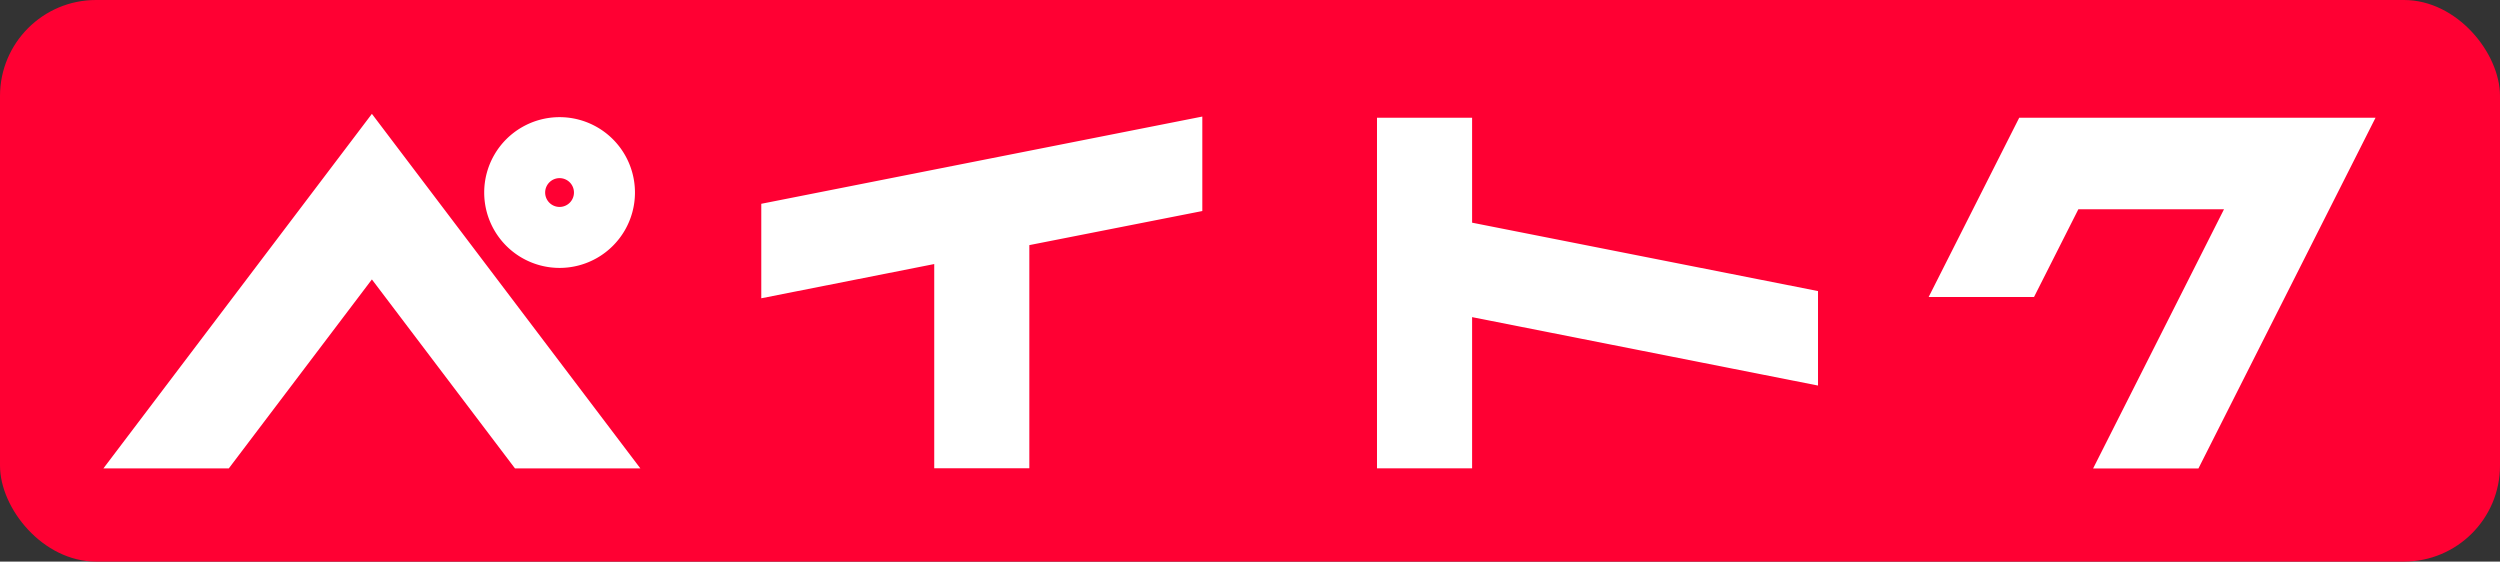
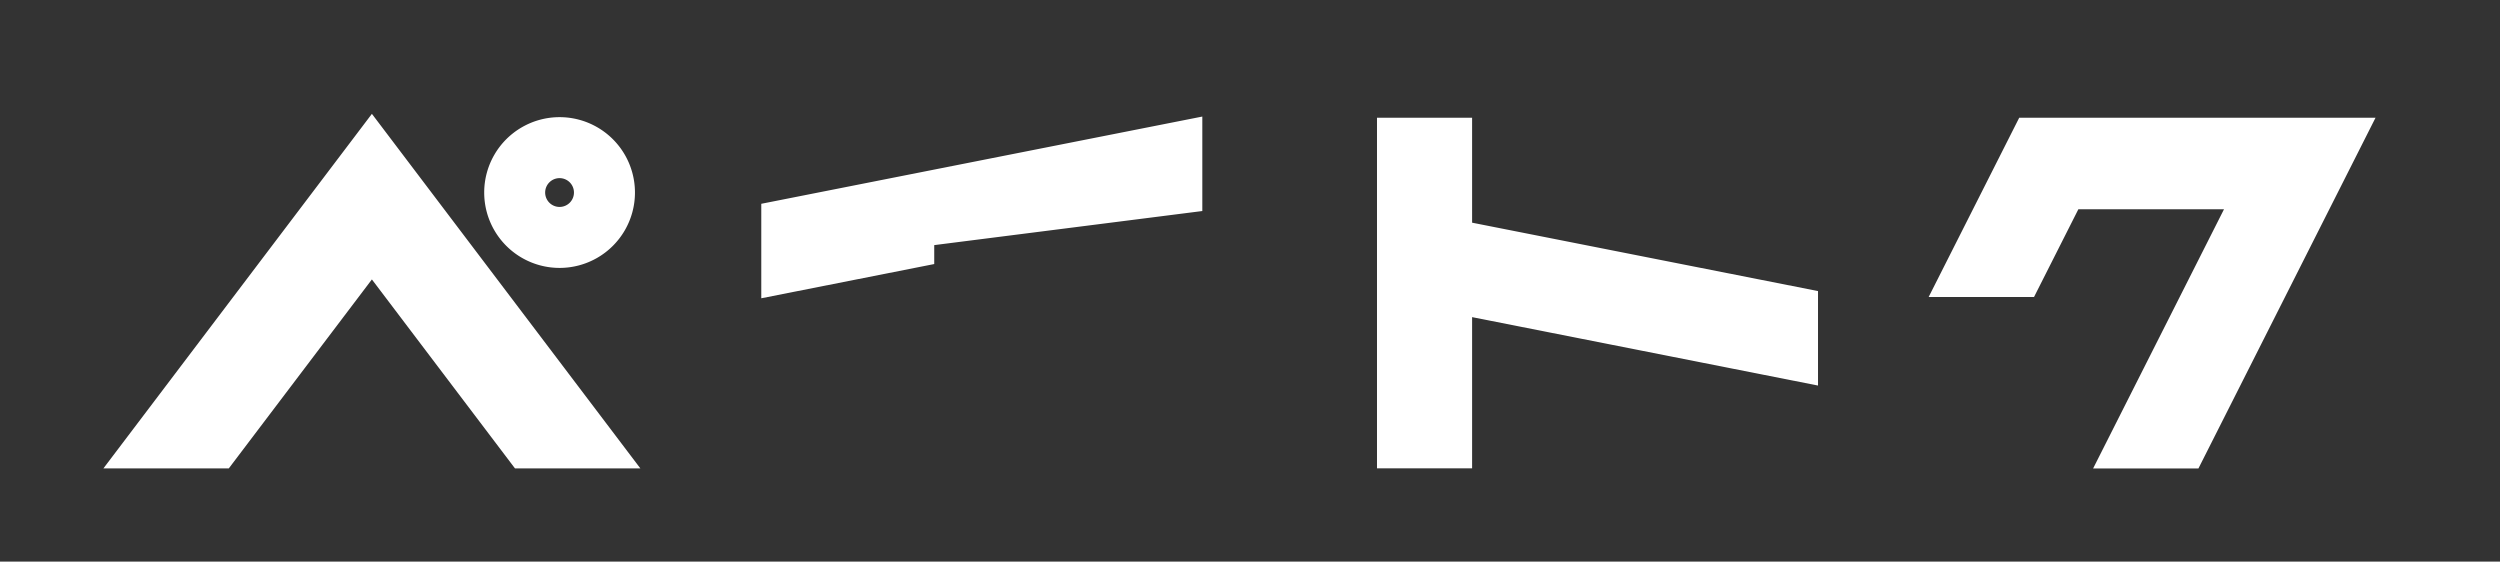
<svg xmlns="http://www.w3.org/2000/svg" width="104.176" height="23.401" viewBox="0 0 104.176 23.401">
  <rect x="0" y="0" width="104.176" height="23.401" fill="#333333" stroke="none" />
  <defs>
    <clipPath id="a">
      <rect width="94.679" height="14.773" transform="translate(0 0)" fill="none" stroke="rgba(0,0,0,0)" stroke-width="0.5" />
    </clipPath>
  </defs>
  <g transform="translate(-0.001)">
    <g transform="translate(0.001 0)">
-       <rect width="104.176" height="23.401" rx="4" transform="translate(0 0)" fill="#f03" />
-     </g>
+       </g>
    <g transform="translate(4.311 4.744)" clip-path="url(#a)">
-       <path d="M57.033,4.535l14.414,2.85v3.937L57.033,8.471v6.3H53.07V.163h3.963ZM0,14.773H5.225L11.187,6.9l5.962,7.874h5.225L11.187,0ZM15.867,3.279a3.141,3.141,0,0,1,6.282,0,3.141,3.141,0,0,1-6.282,0m2.54,0a.6.6,0,1,0,.6-.6.6.6,0,0,0-.6.6m9.006,4.406L34.62,6.259V14.77h3.963v-9.3L45.791,4.05V.113L27.413,3.748ZM79.831.163h0l-3.774,7.47h4.391l1.848-3.657h6.069l-5.454,10.8H87.3L94.679.163Z" transform="translate(0 0)" fill="#fff" stroke="rgba(0,0,0,0)" stroke-width="0.5" />
+       <path d="M57.033,4.535l14.414,2.85v3.937L57.033,8.471v6.3H53.07V.163h3.963ZM0,14.773H5.225L11.187,6.9l5.962,7.874h5.225L11.187,0ZM15.867,3.279a3.141,3.141,0,0,1,6.282,0,3.141,3.141,0,0,1-6.282,0m2.54,0a.6.6,0,1,0,.6-.6.6.6,0,0,0-.6.6m9.006,4.406L34.62,6.259V14.77v-9.3L45.791,4.05V.113L27.413,3.748ZM79.831.163h0l-3.774,7.47h4.391l1.848-3.657h6.069l-5.454,10.8H87.3L94.679.163Z" transform="translate(0 0)" fill="#fff" stroke="rgba(0,0,0,0)" stroke-width="0.5" />
    </g>
  </g>
</svg>